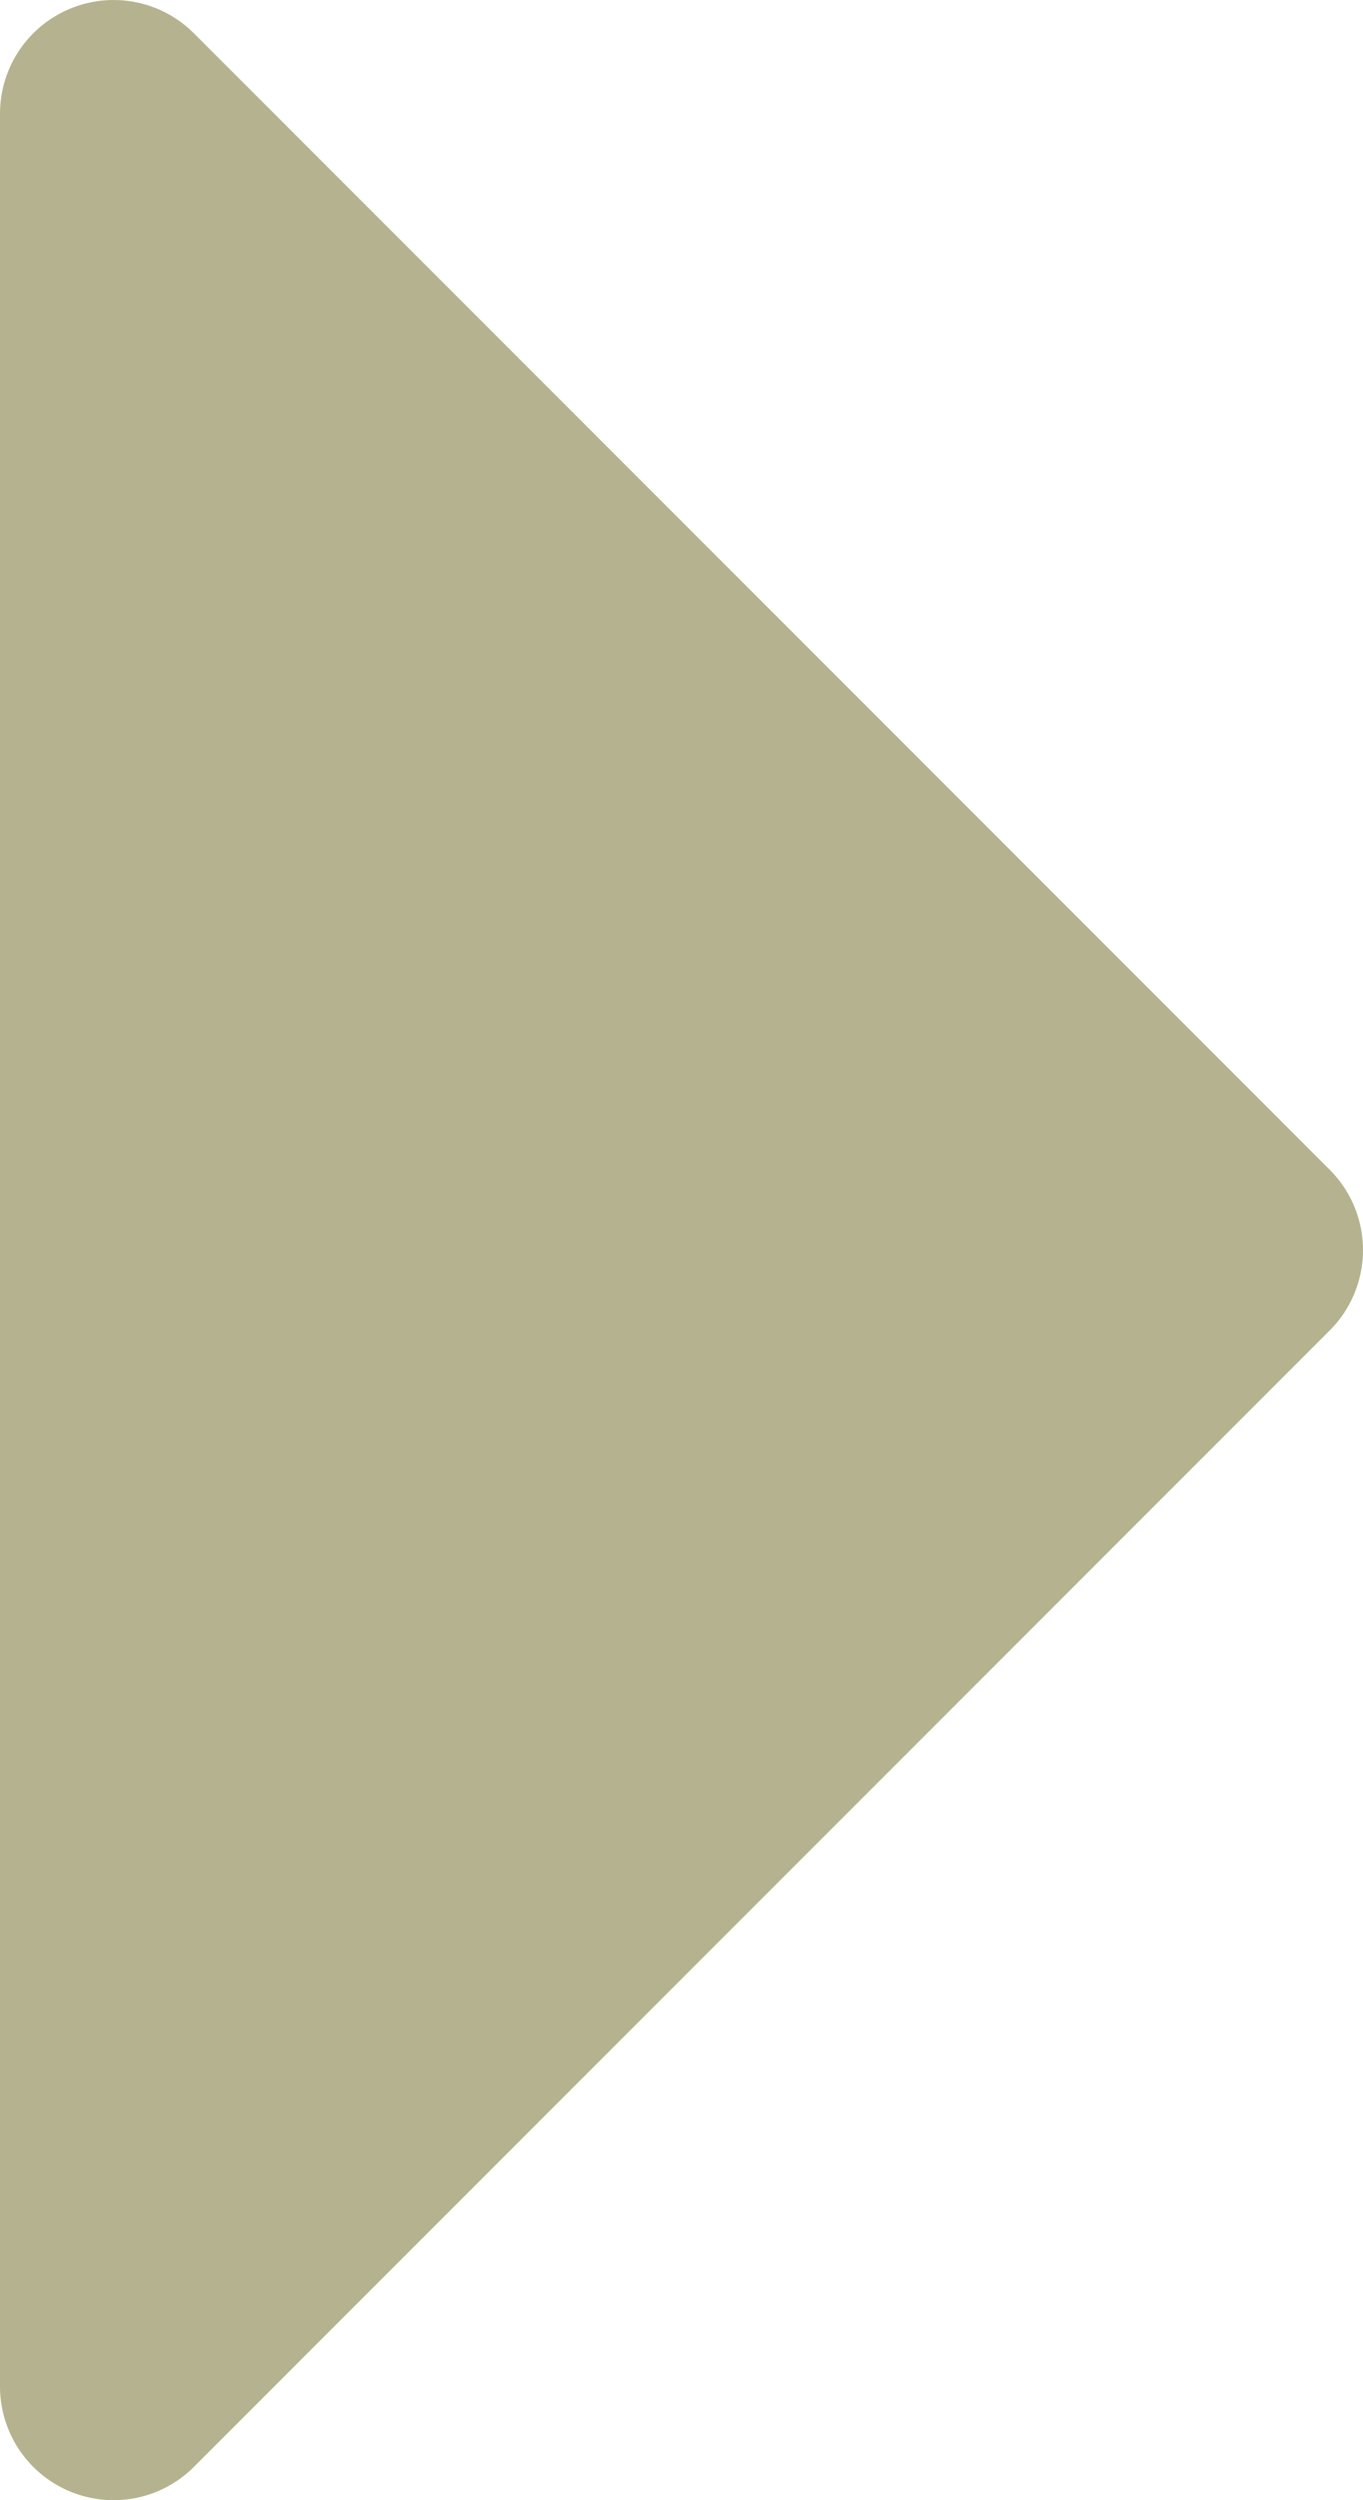
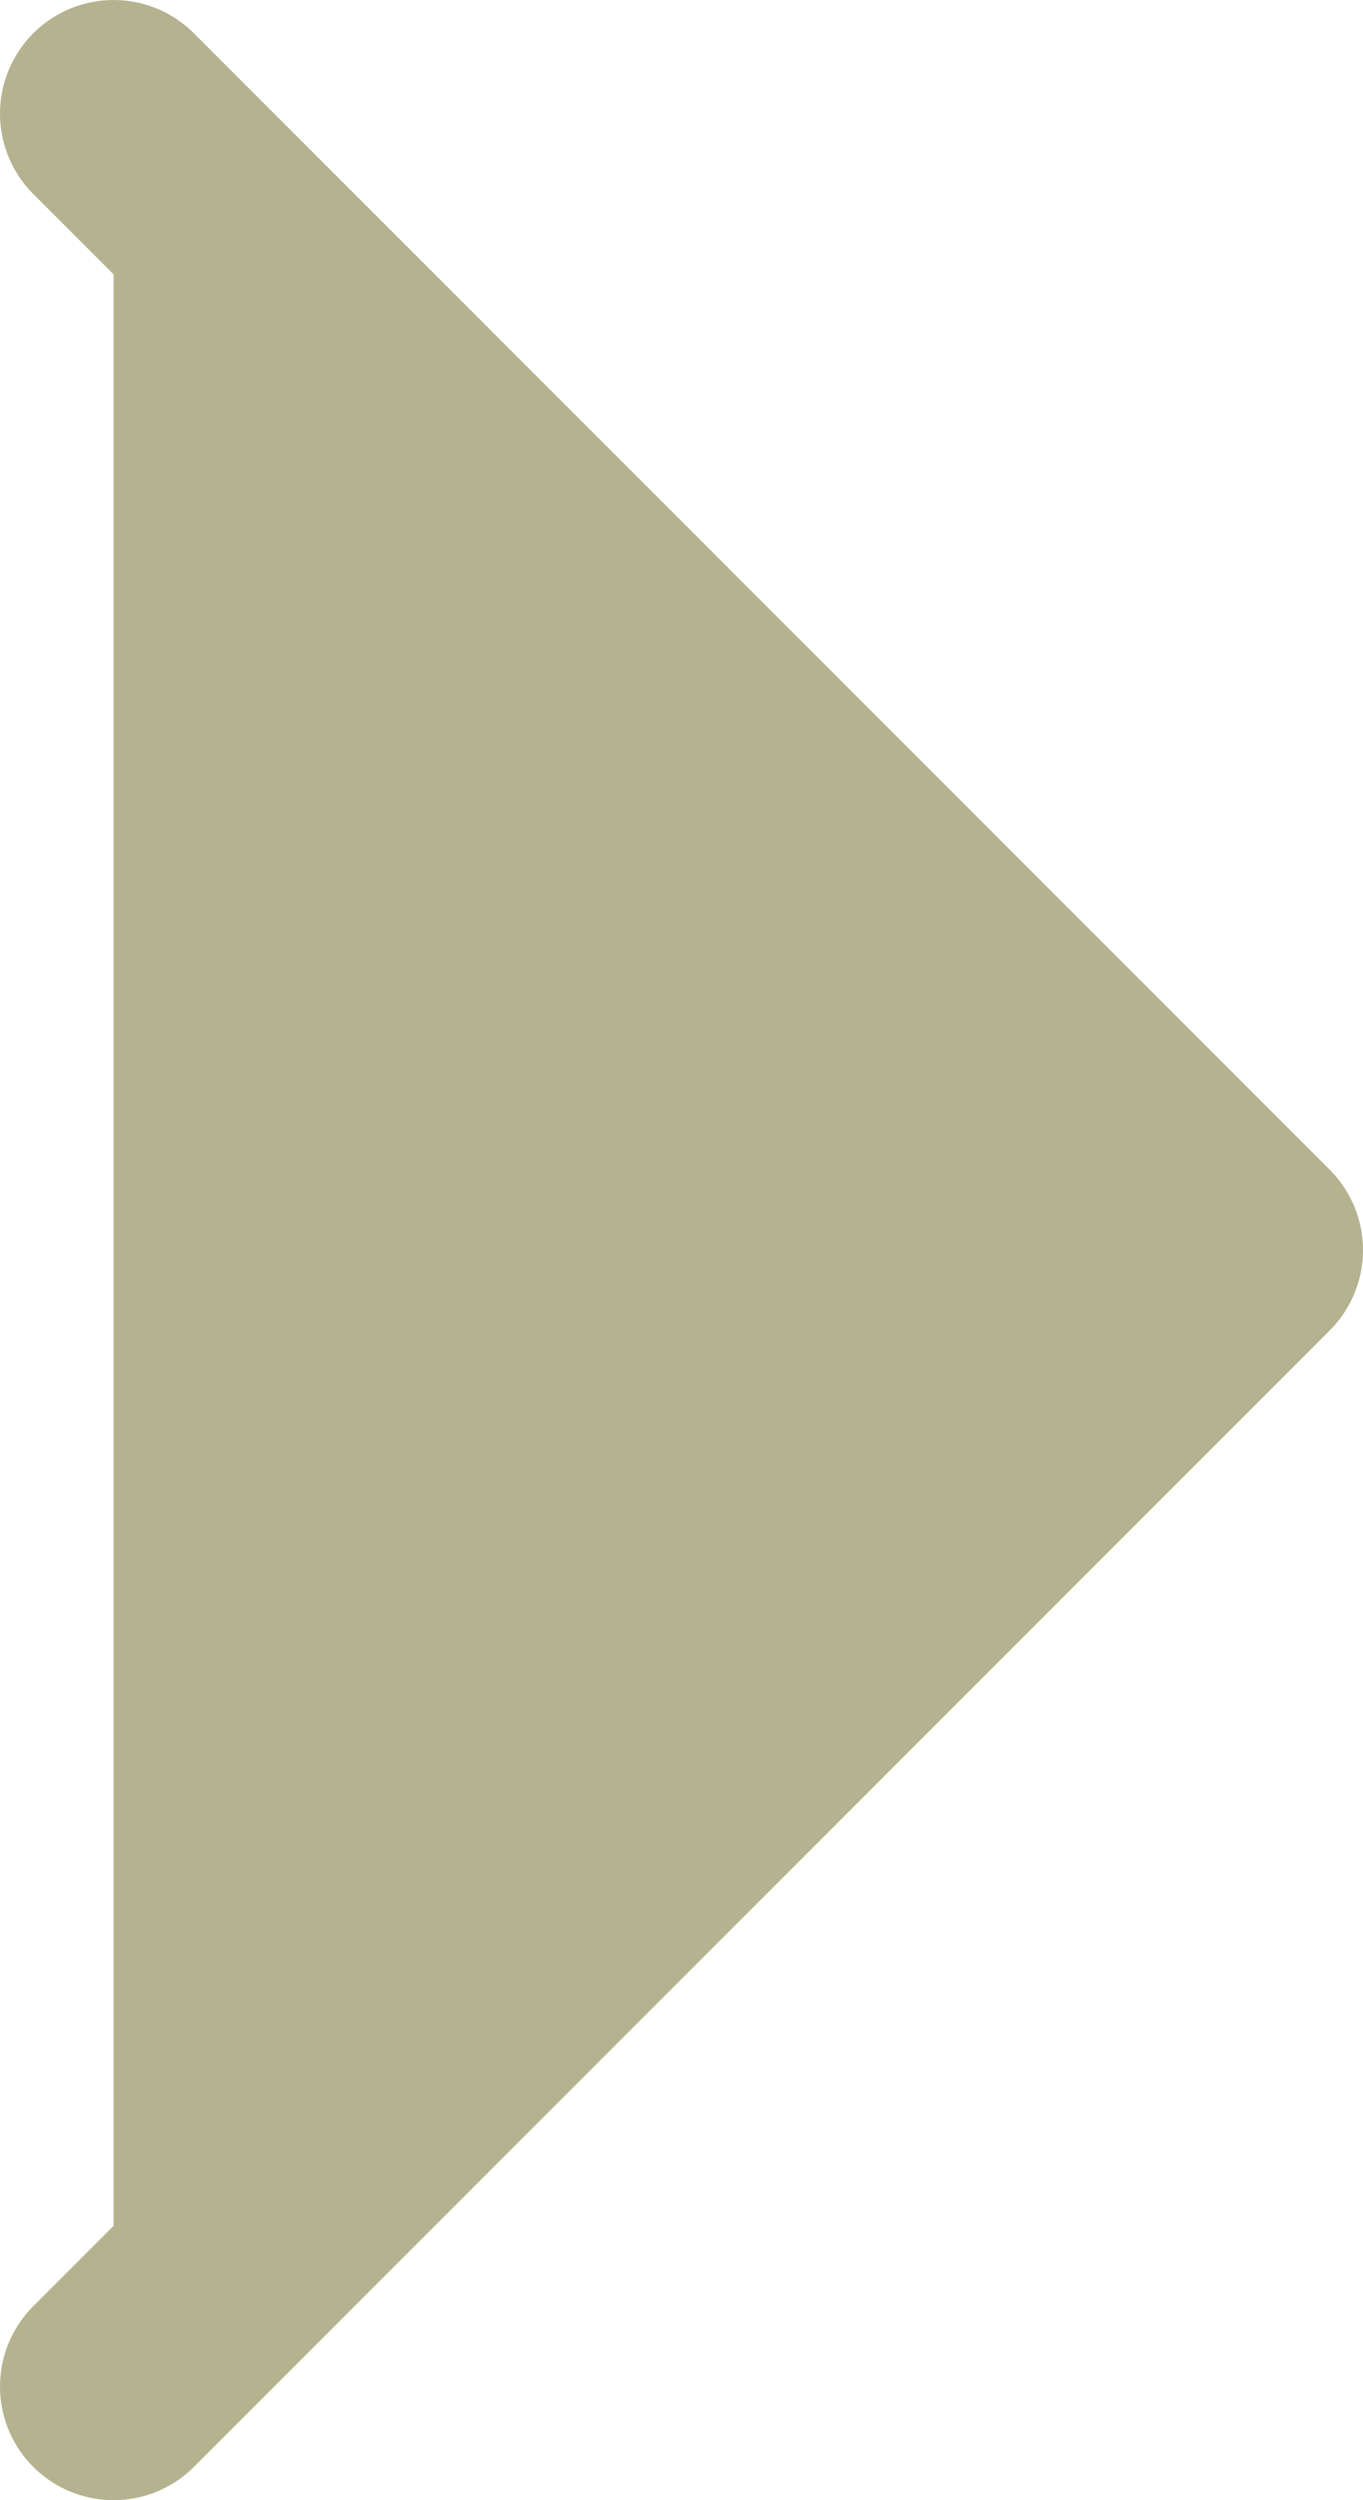
<svg xmlns="http://www.w3.org/2000/svg" width="12" height="22" viewBox="0 0 12 22">
-   <path id="Path_45018" data-name="Path 45018" d="M18,27.5l10-10L18,7.5Z" transform="translate(-17 -6.5)" fill="#b5b38f" stroke="#b5b38f" stroke-linecap="round" stroke-linejoin="round" stroke-width="2" />
+   <path id="Path_45018" data-name="Path 45018" d="M18,27.5l10-10L18,7.5" transform="translate(-17 -6.5)" fill="#b5b38f" stroke="#b5b38f" stroke-linecap="round" stroke-linejoin="round" stroke-width="2" />
</svg>